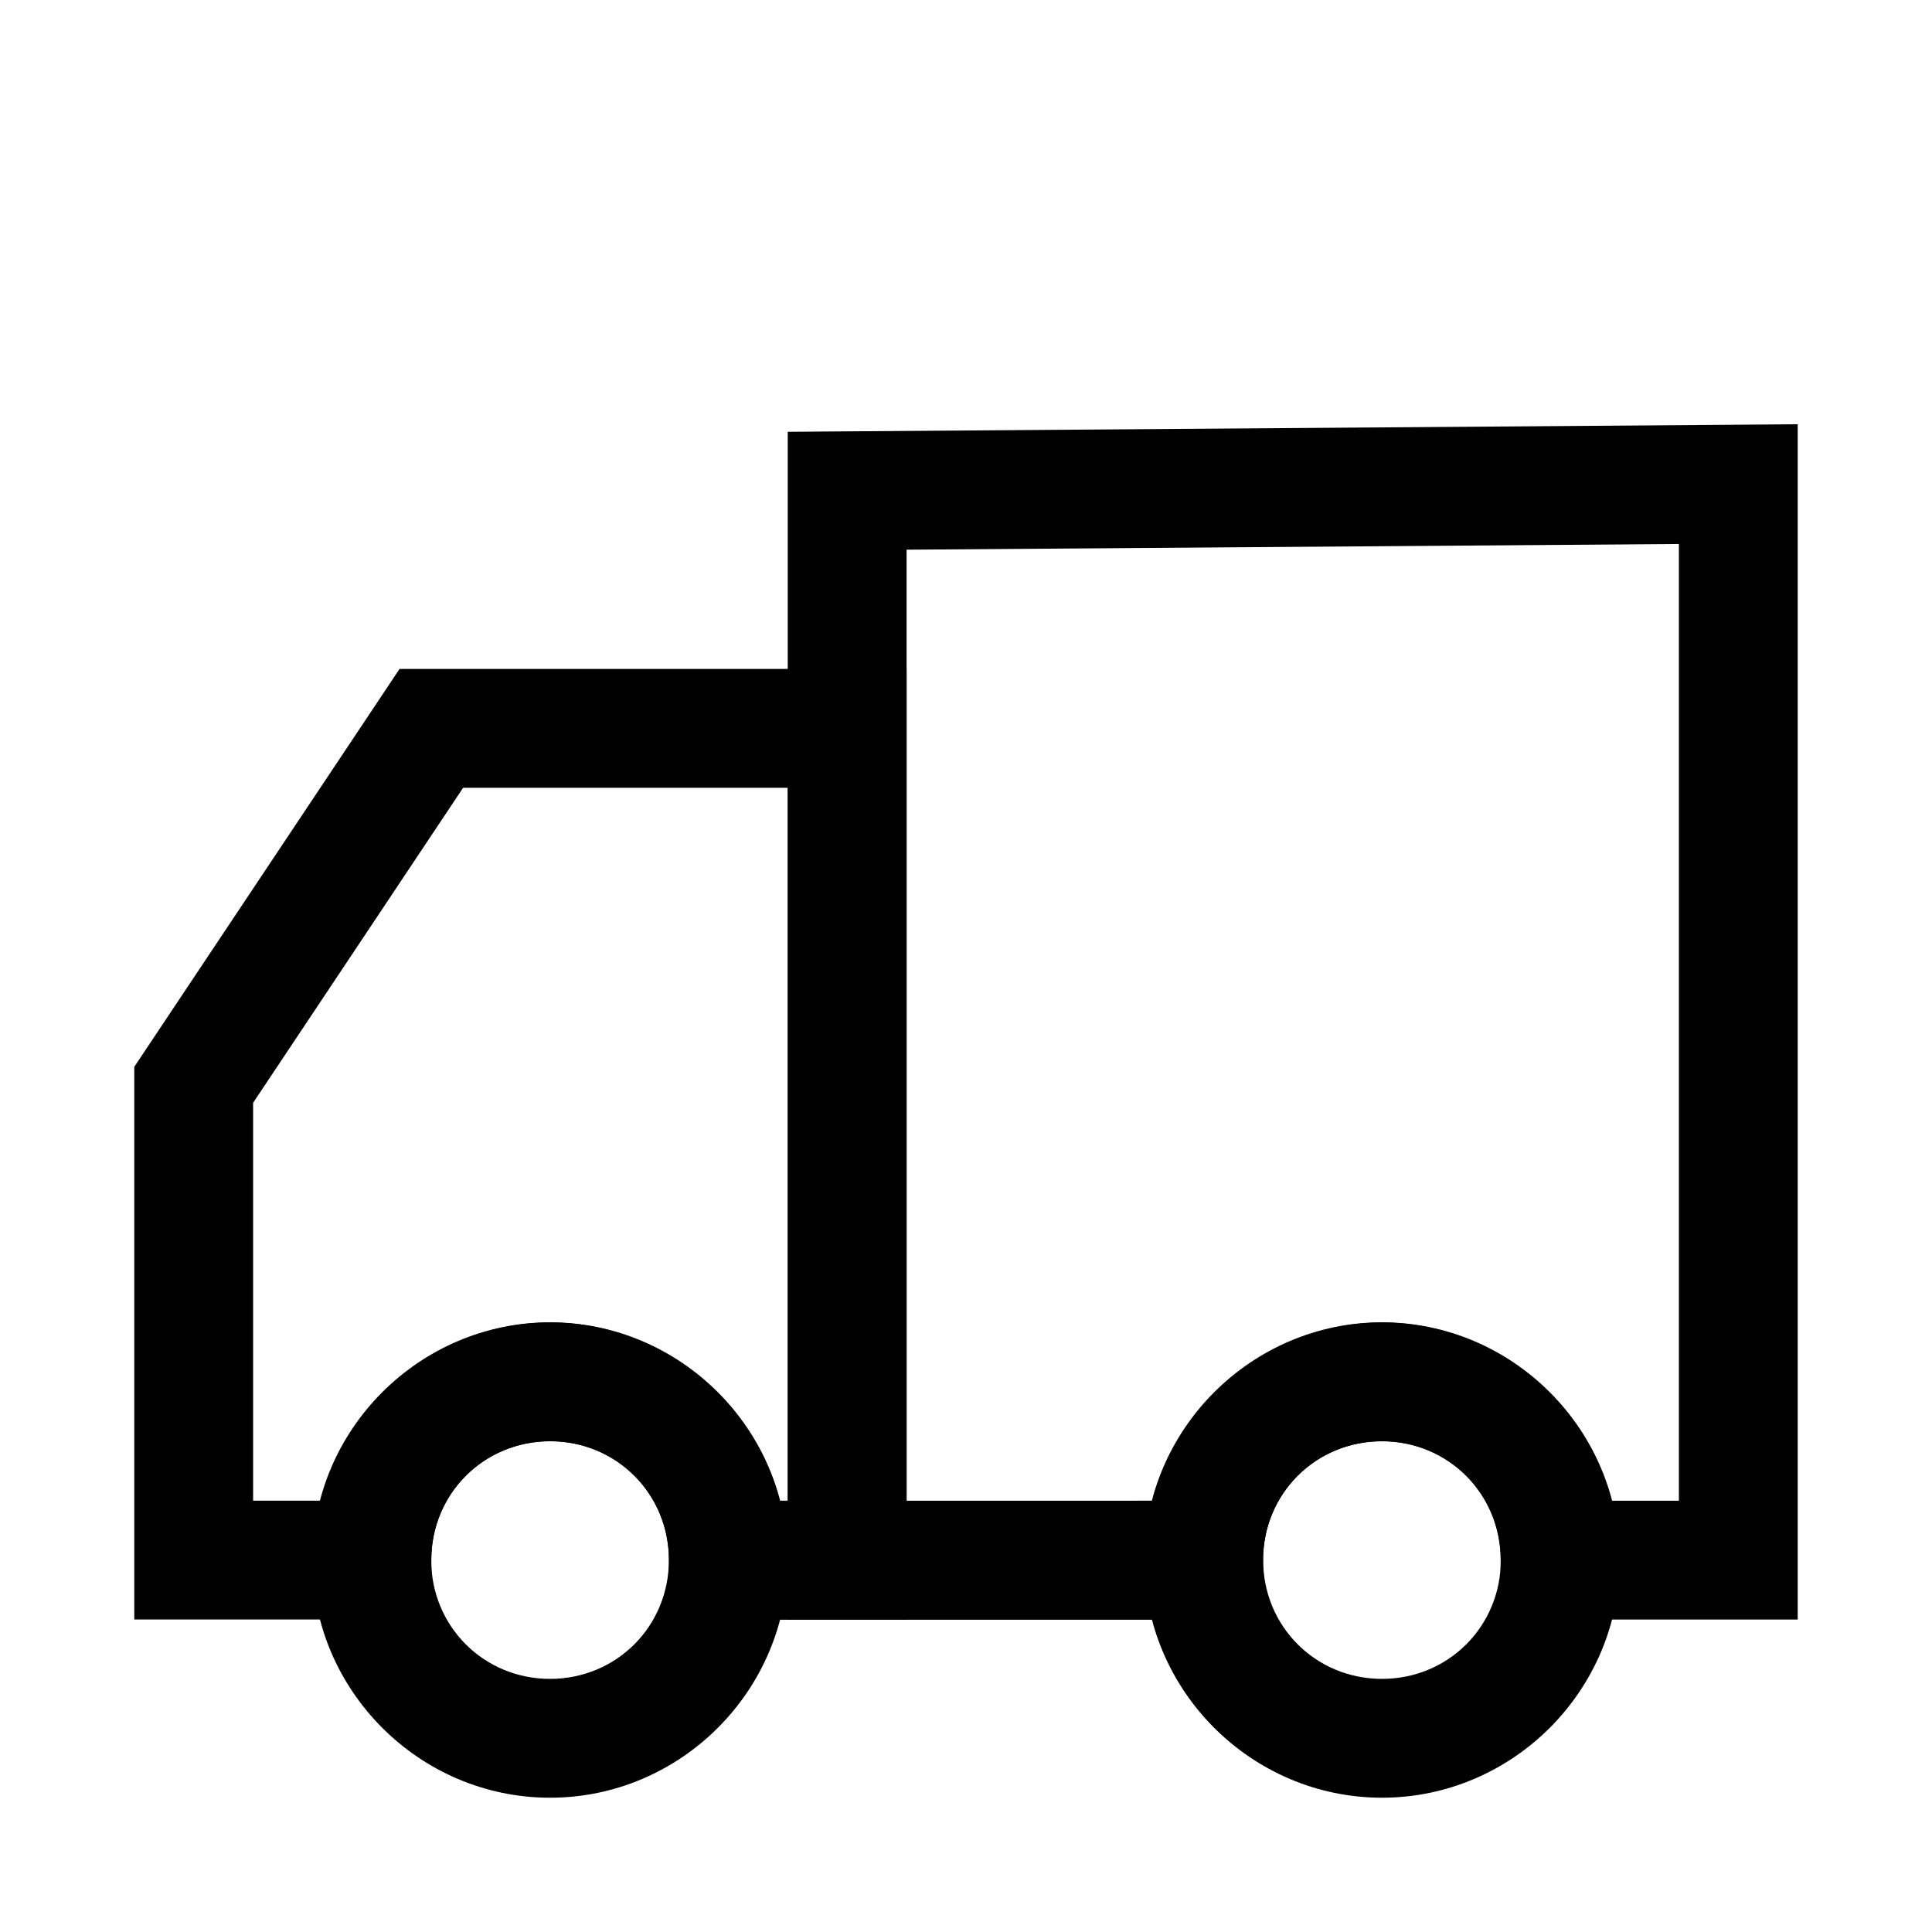
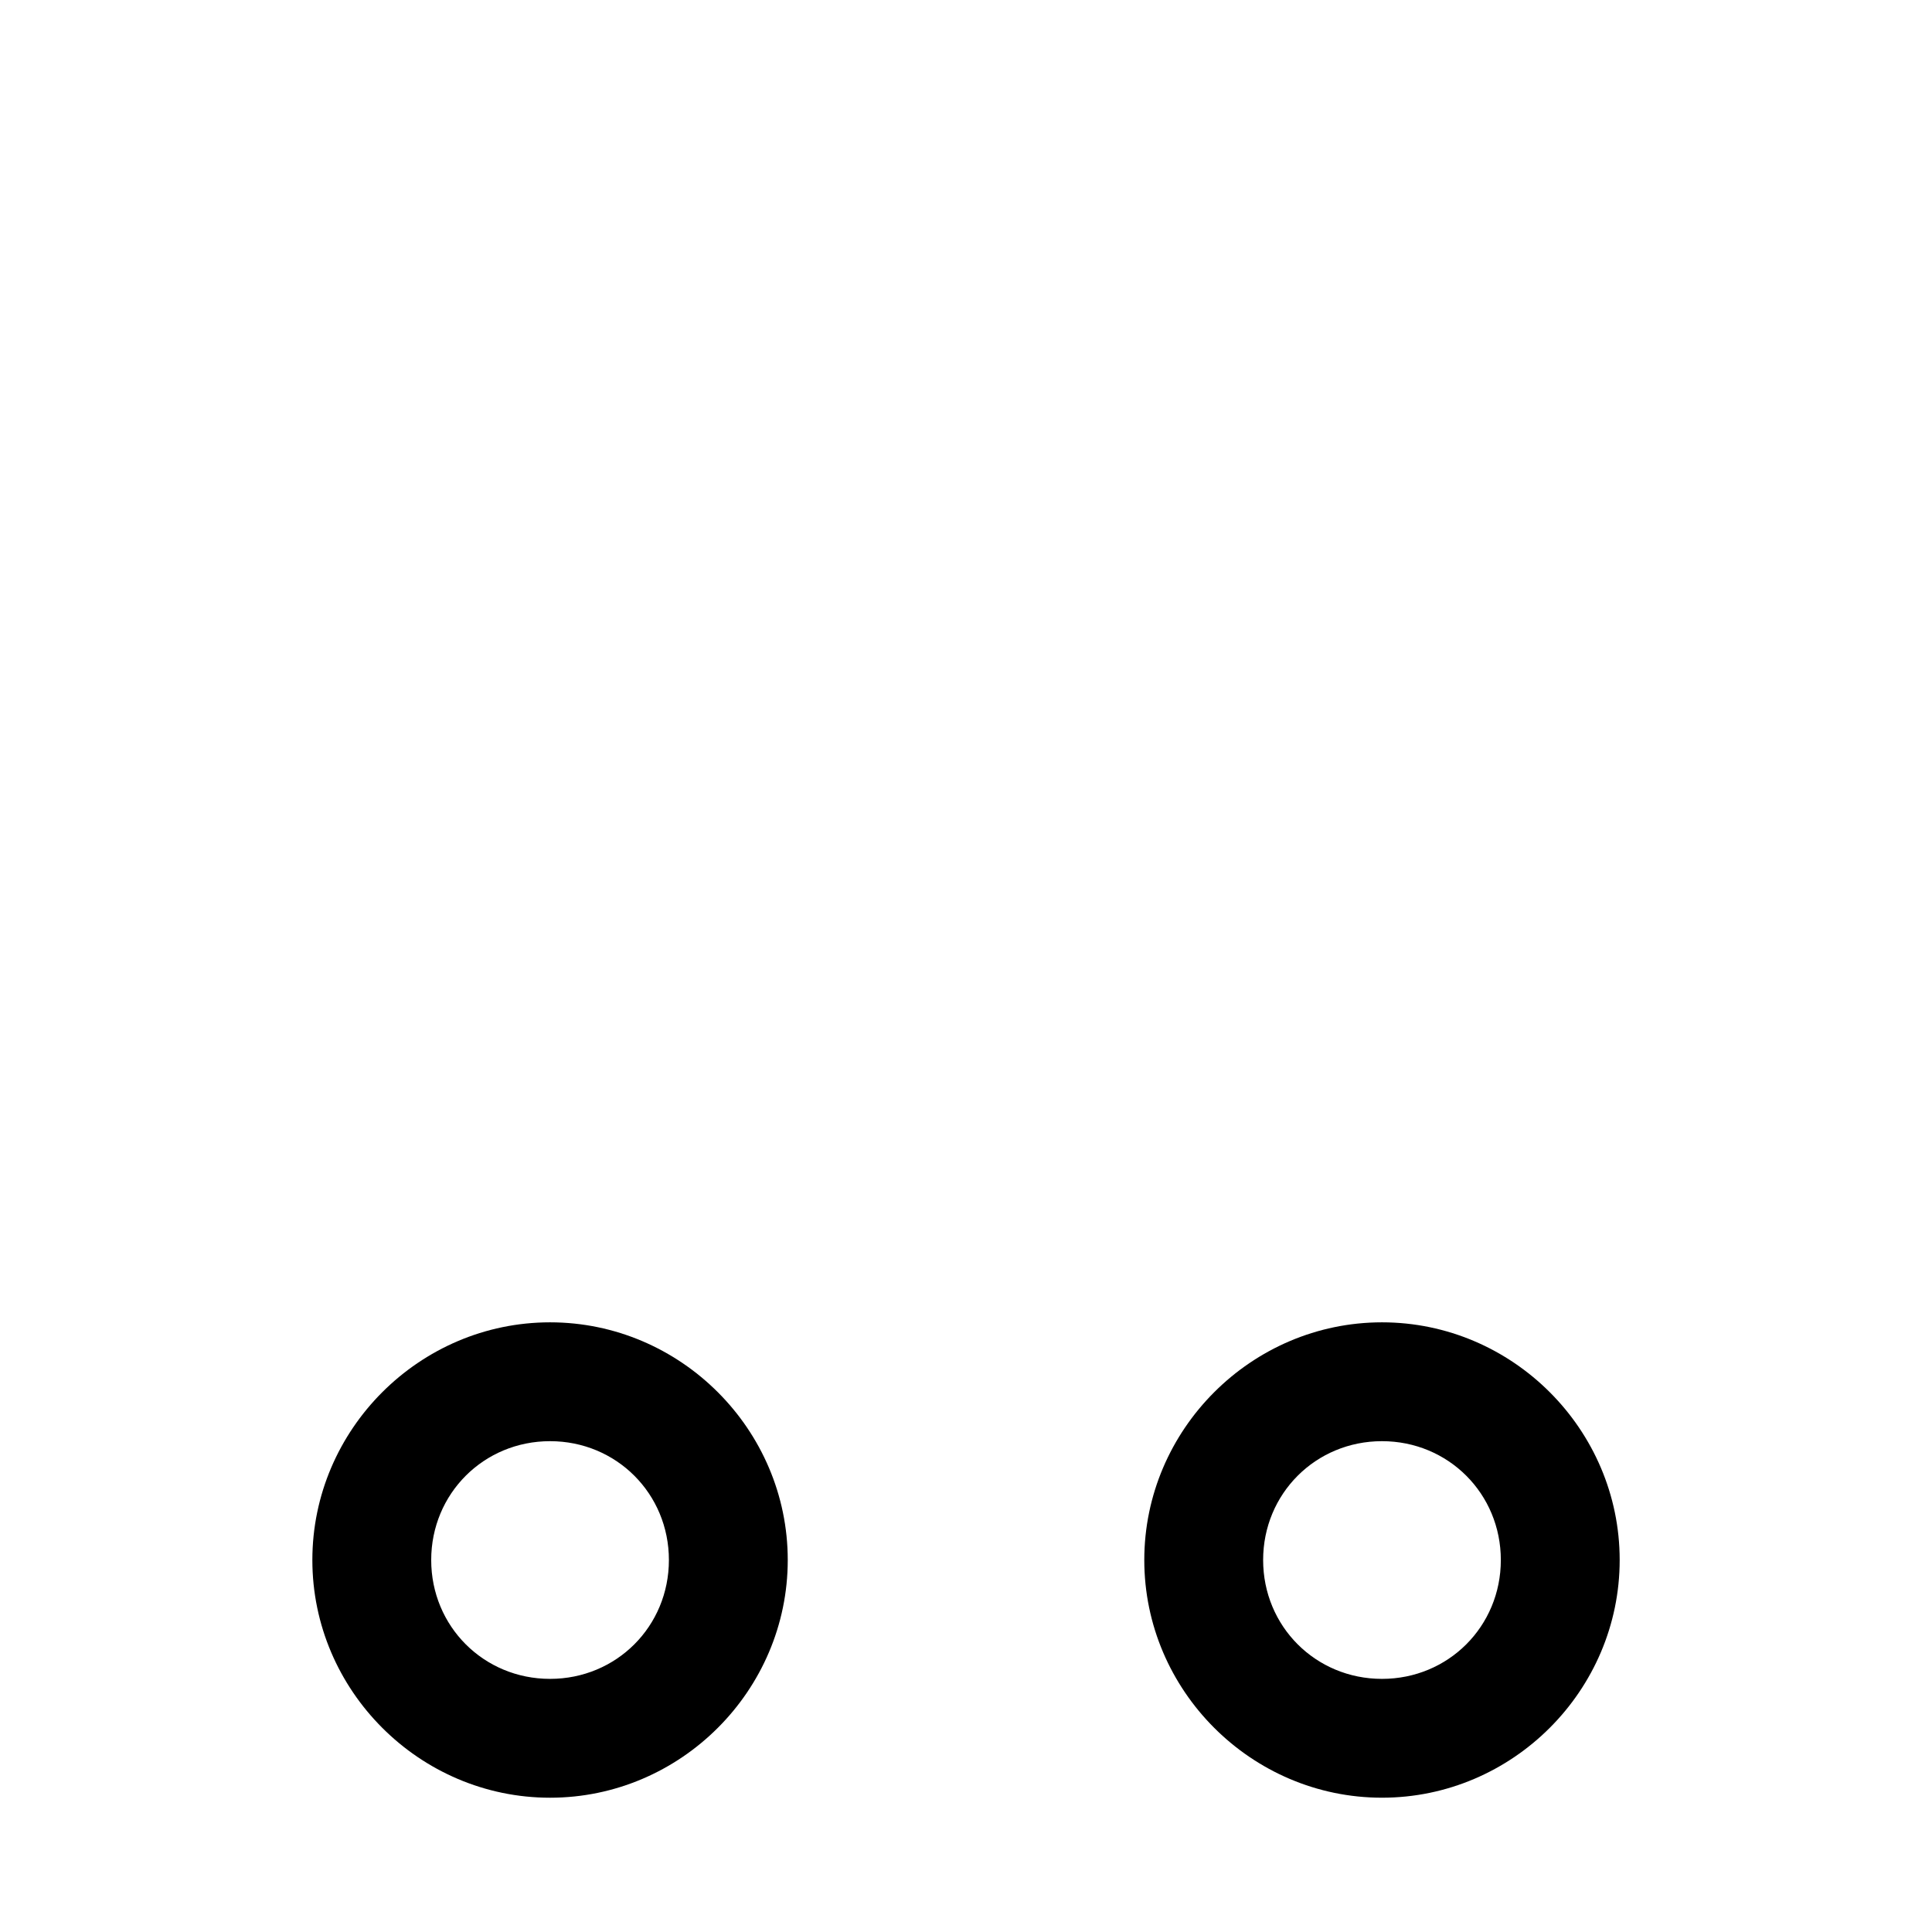
<svg xmlns="http://www.w3.org/2000/svg" fill="#000000" width="800px" height="800px" version="1.1" viewBox="144 144 512 512">
  <g>
-     <path d="m330.68 541.73v31.496h138.65v-31.496z" />
    <path d="m289.77 494.43c-34.594 0-62.992 28.398-62.992 62.992s28.398 62.992 62.992 62.992 62.992-28.398 62.992-62.992-28.398-62.992-62.992-62.992zm0 31.496c17.578 0 31.496 13.918 31.496 31.496s-13.918 31.496-31.496 31.496-31.496-13.918-31.496-31.496 13.918-31.496 31.496-31.496z" />
    <path d="m510.24 494.43c-34.594 0-62.992 28.398-62.992 62.992s28.398 62.988 62.992 62.988 62.992-28.395 62.992-62.992c0-34.594-28.398-62.988-62.992-62.988zm0 31.496c17.578 0 31.496 13.918 31.496 31.496s-13.918 31.496-31.496 31.496-31.496-13.918-31.496-31.496 13.918-31.496 31.496-31.496z" />
-     <path d="m620.41 256.43-15.867 0.125-251.78 1.875v314.76h125.95v-15.746c0-17.578 13.91-31.488 31.488-31.488s31.488 13.91 31.488 31.488v15.746h78.719zm-31.488 31.734v253.54h-18.941c-7.184-26.863-30.754-47.234-59.777-47.234-29.023 0-52.594 20.367-59.777 47.23l-66.176 0.004v-252.03z" />
-     <path d="m249.88 321.28-4.672 7.012-65.621 98.43v146.46h78.719v-15.746c0-17.578 13.91-31.488 31.488-31.488 17.578 0 31.488 13.91 31.488 31.488v15.746h62.977v-251.91zm16.852 31.488h86.039v188.93h-3.199c-7.184-26.863-30.75-47.234-59.777-47.234-29.023 0-52.594 20.367-59.777 47.23l-18.941 0.004v-105.44z" />
  </g>
</svg>